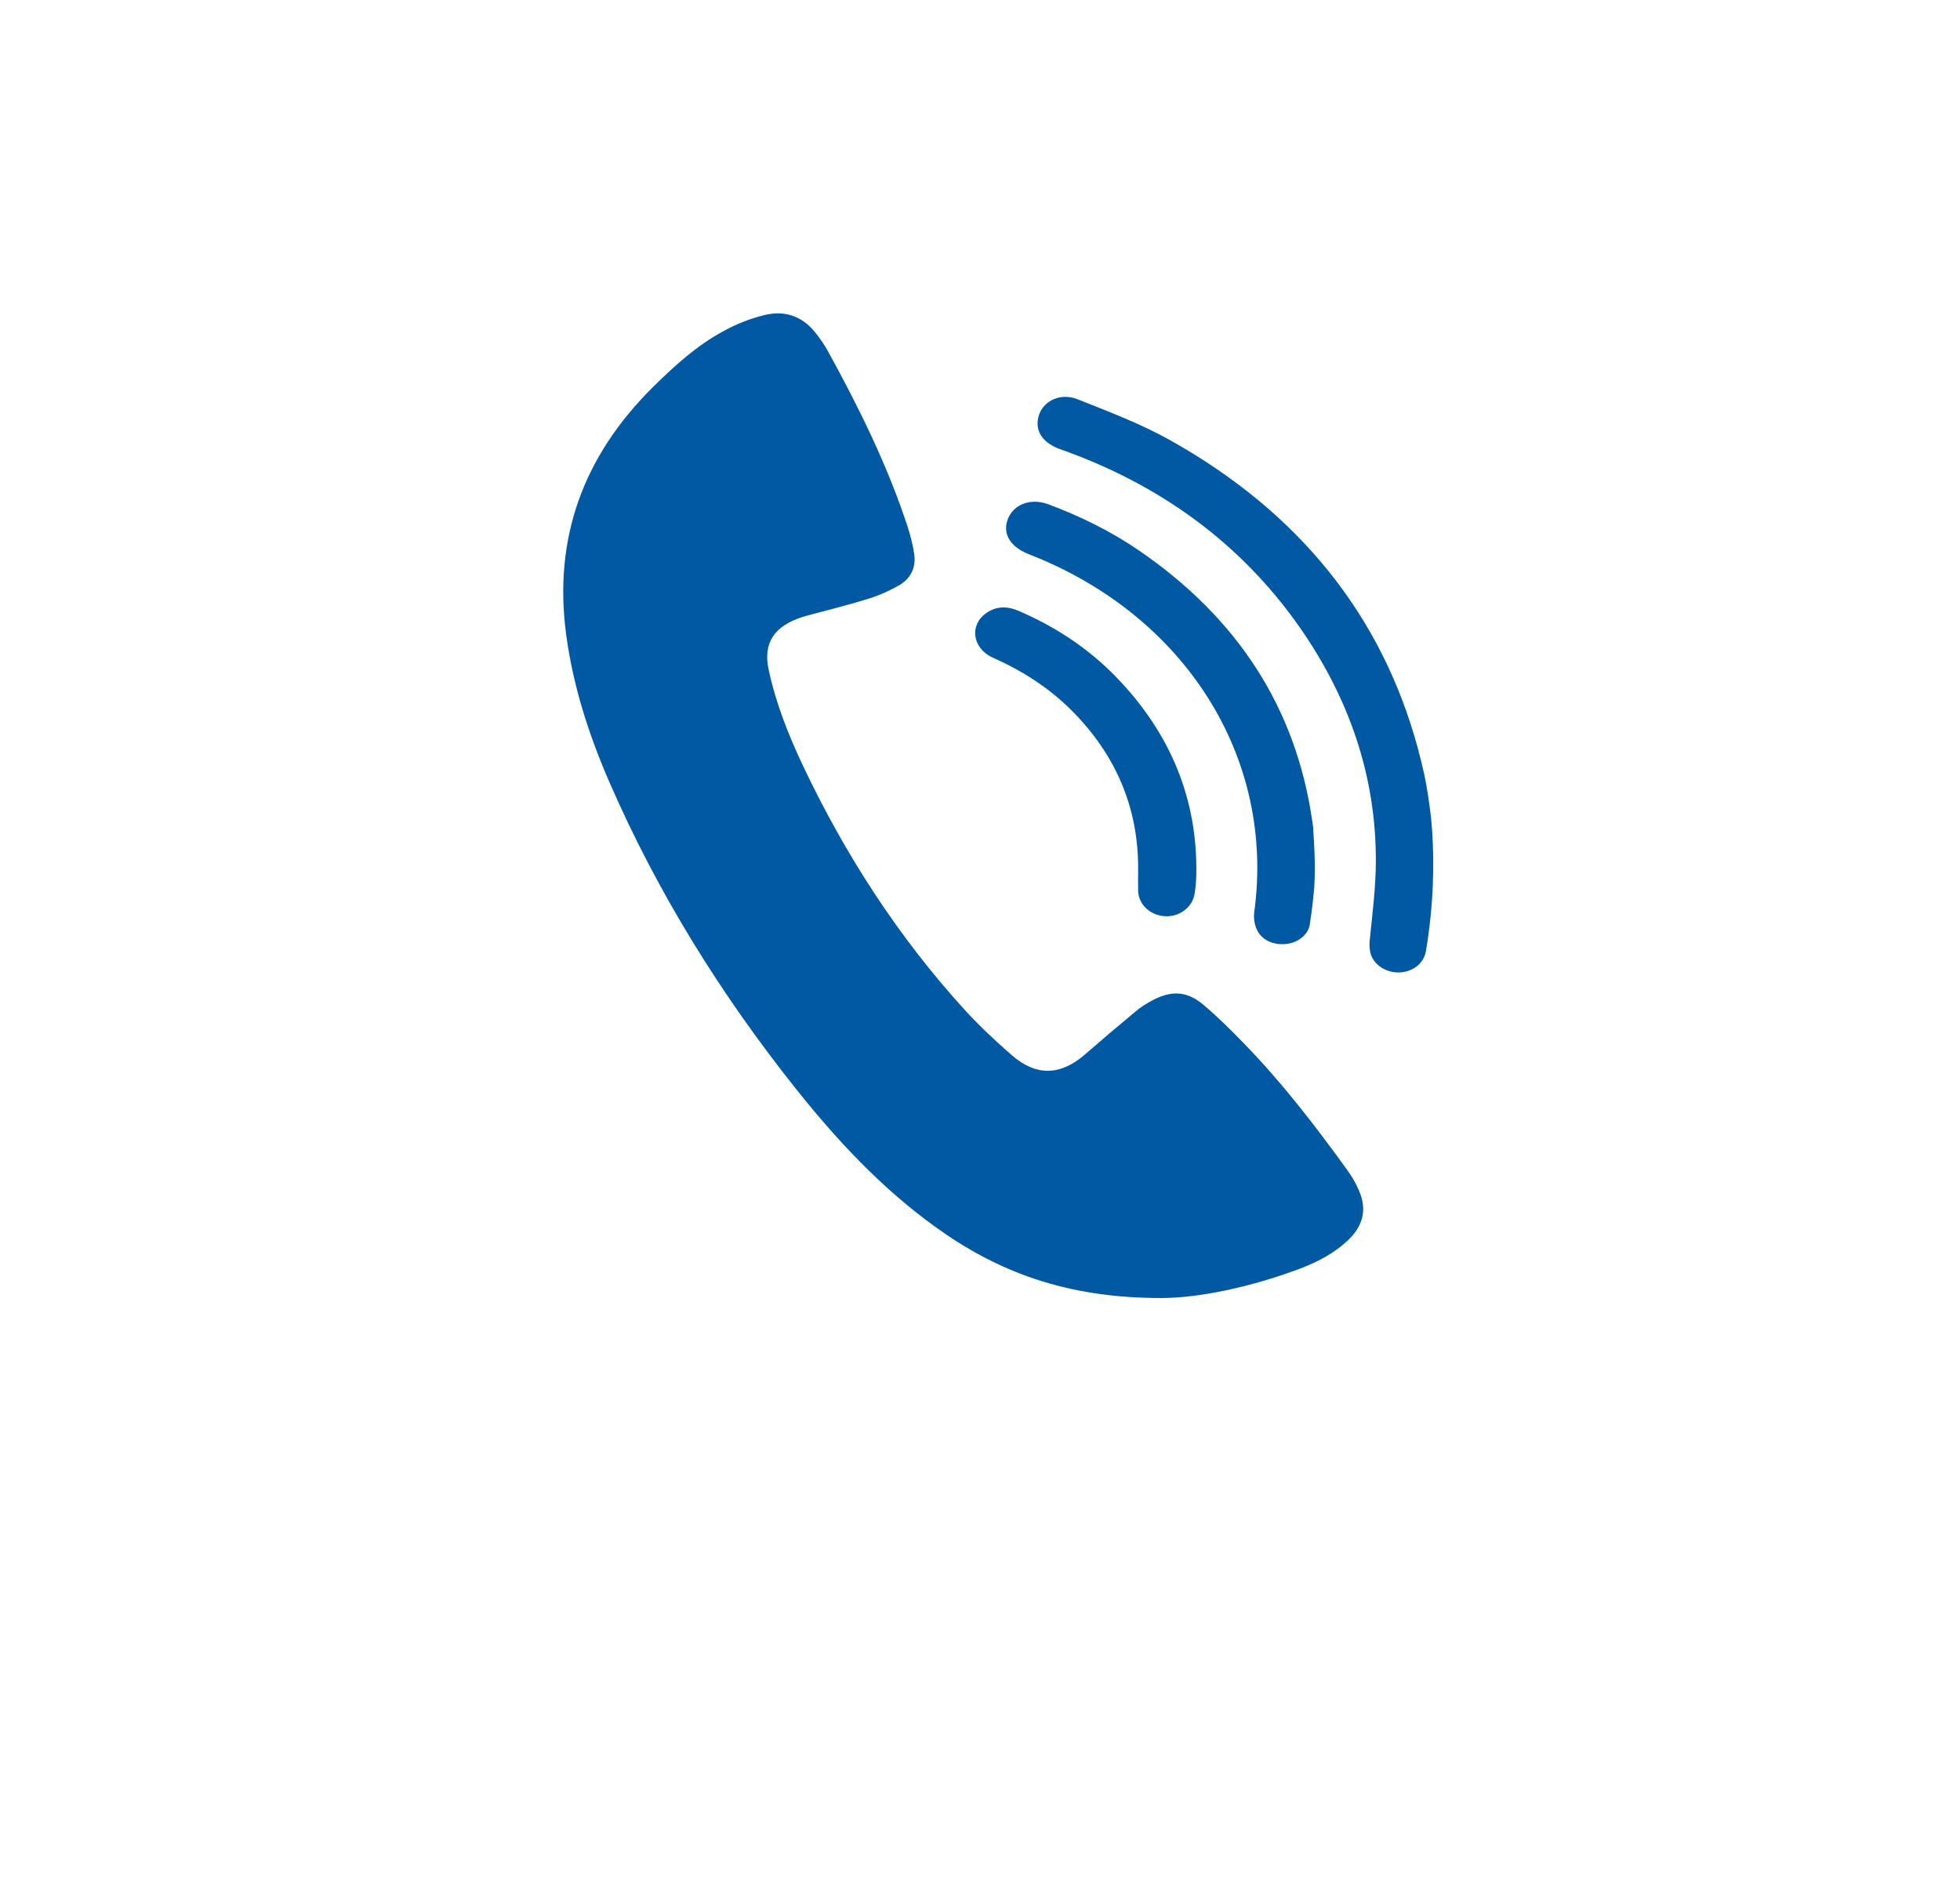
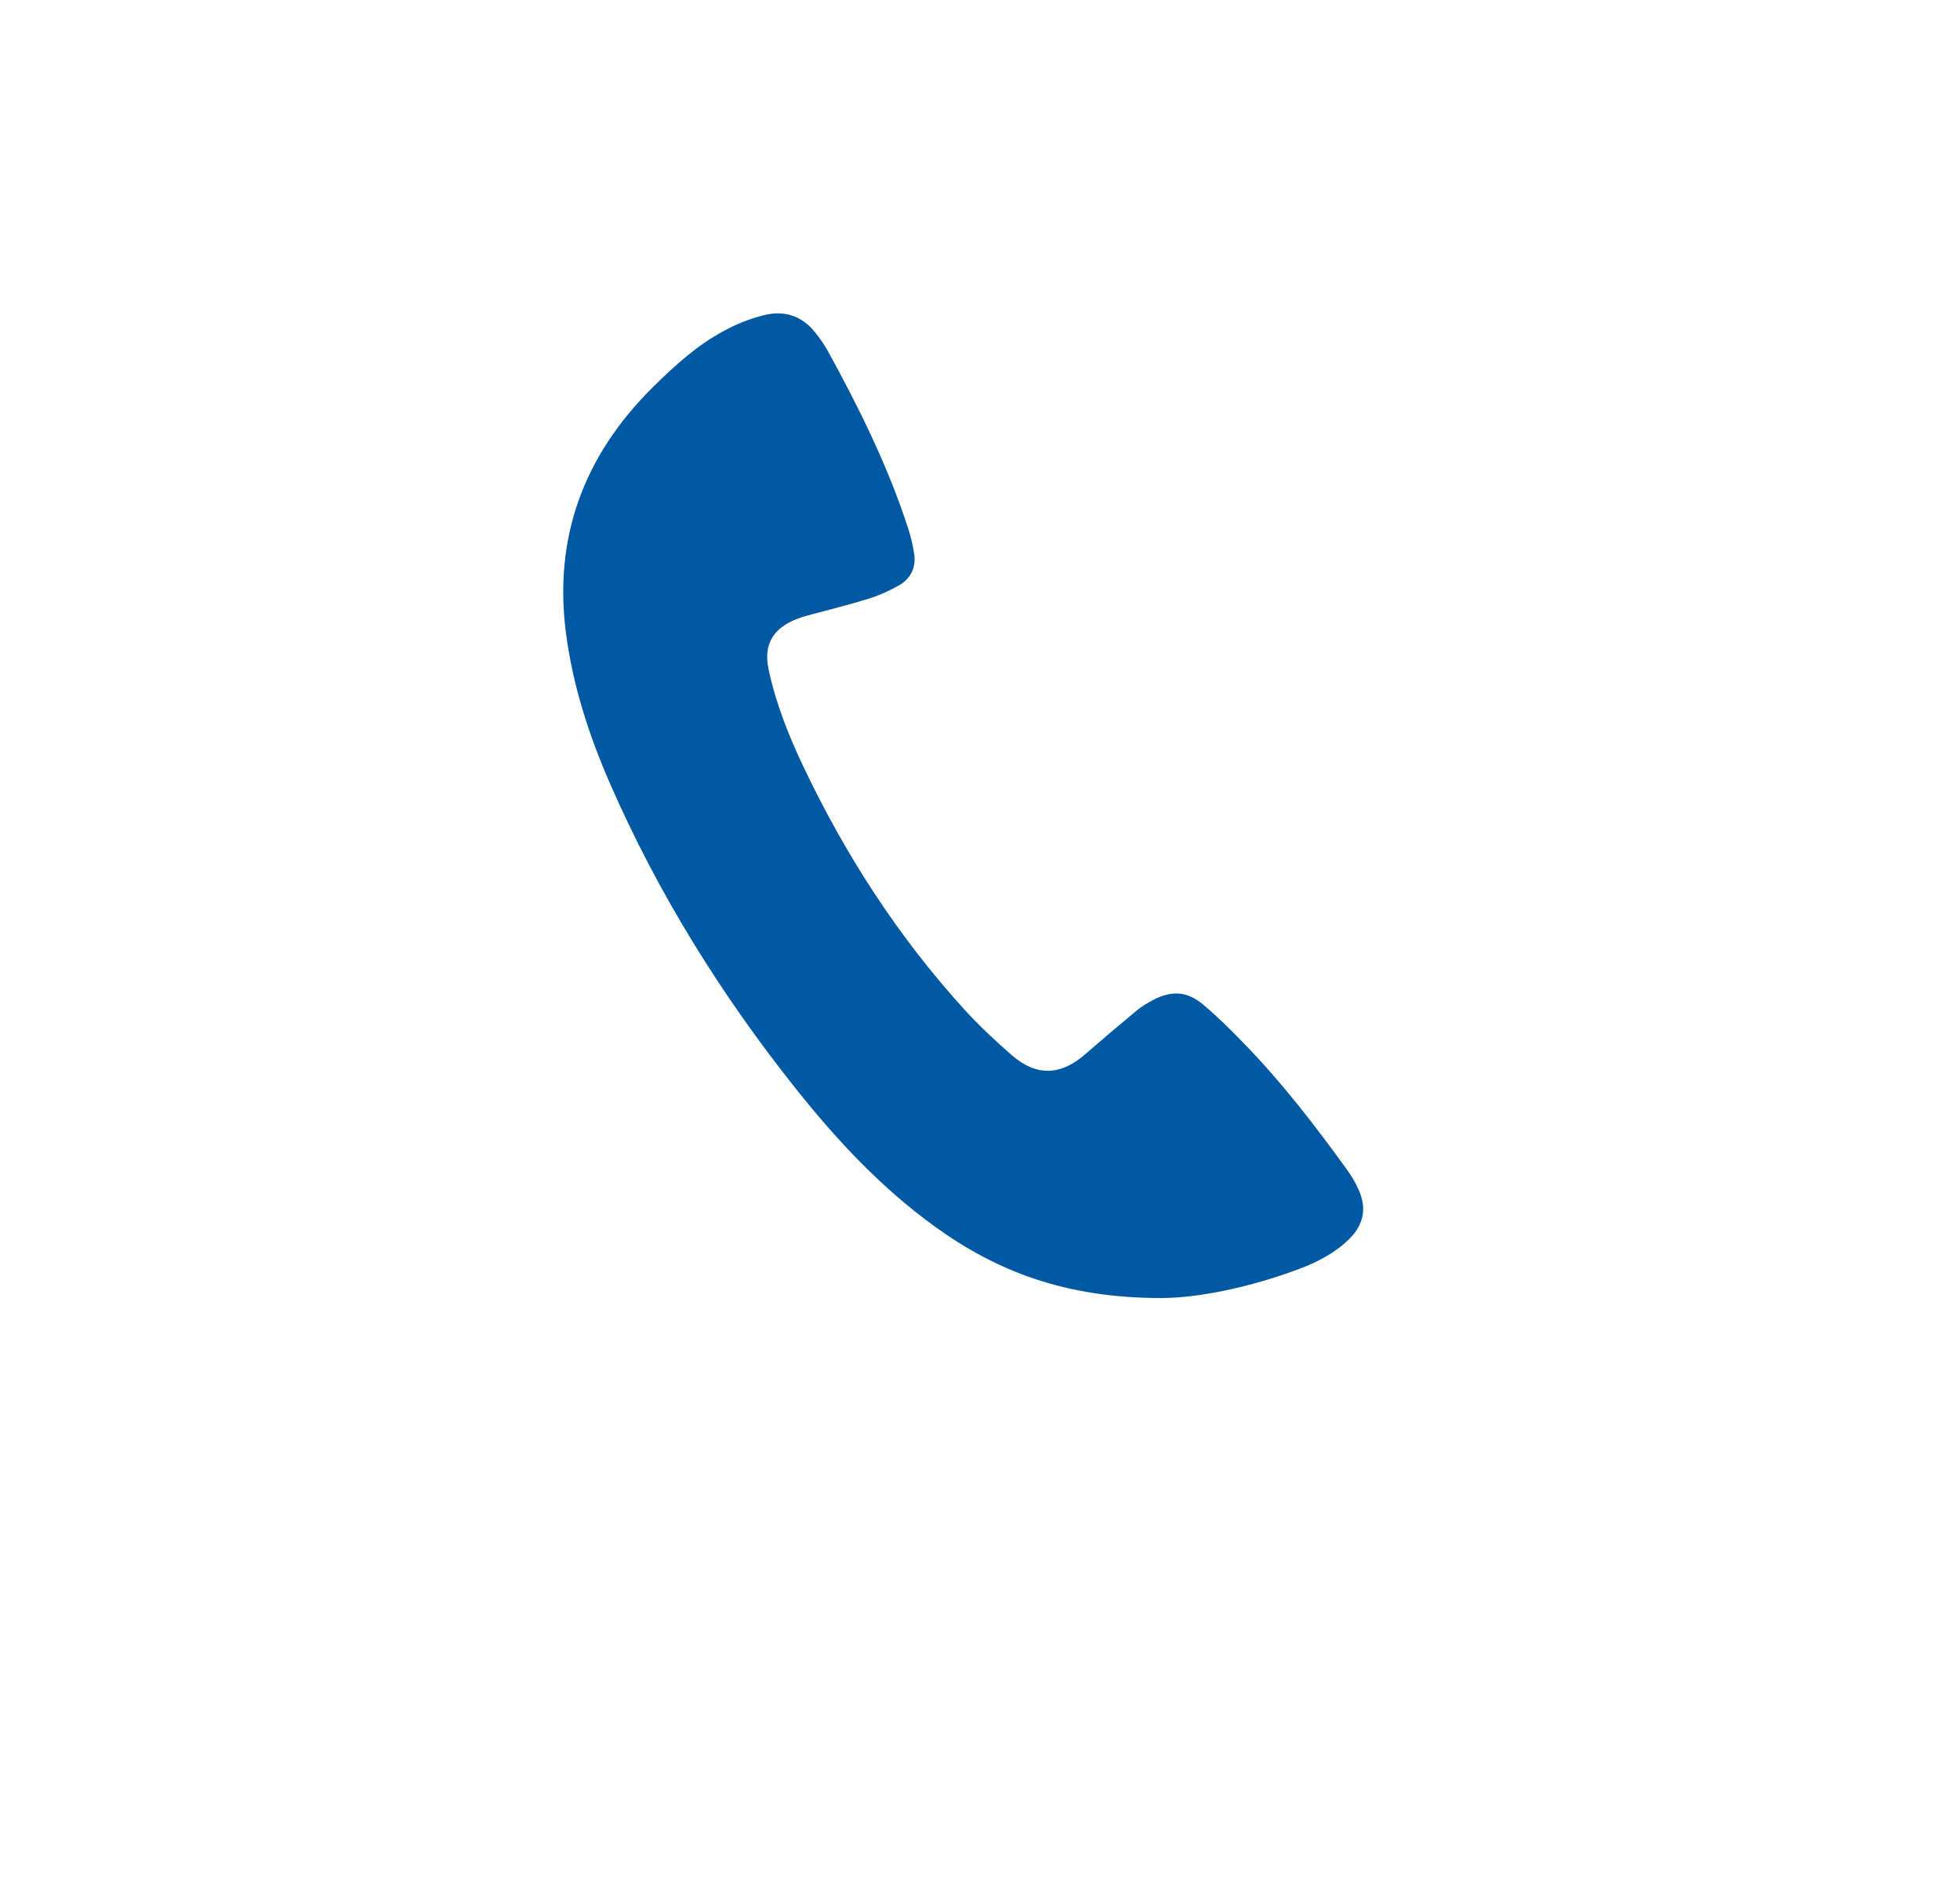
<svg xmlns="http://www.w3.org/2000/svg" width="76" height="73" viewBox="0 0 76 73" fill="none">
  <g filter="url(#filter0_d_2190_964)">
-     <path d="M37.704 0C19.09 0 4 13.738 4 30.683C4 39.639 8.238 47.658 14.952 53.271V64.376L23.478 58.46C27.815 60.306 32.618 61.365 37.72 61.365C56.334 61.365 71.424 47.628 71.424 30.683C71.407 13.753 56.317 0 37.704 0Z" fill="white" />
-   </g>
+     </g>
  <path d="M52.211 45.336C50.975 43.63 49.687 41.953 48.188 40.42C47.695 39.911 47.188 39.408 46.643 38.953C46.018 38.432 45.413 38.408 44.683 38.798C44.46 38.917 44.236 39.055 44.046 39.217C43.382 39.768 42.724 40.325 42.073 40.893C41.12 41.72 40.186 41.749 39.239 40.929C38.608 40.378 37.99 39.803 37.431 39.193C34.815 36.325 32.77 33.139 31.146 29.72C30.574 28.511 30.081 27.271 29.805 25.972C29.581 24.936 30.022 24.277 31.113 23.93C31.245 23.888 31.383 23.852 31.521 23.816C32.257 23.619 33 23.433 33.723 23.206C34.124 23.08 34.512 22.9 34.867 22.697C35.341 22.421 35.525 21.978 35.446 21.475C35.393 21.11 35.301 20.75 35.183 20.397C34.407 18.038 33.303 15.799 32.093 13.601C31.948 13.344 31.777 13.098 31.586 12.865C31.1 12.266 30.429 12.026 29.647 12.218C29.108 12.35 28.569 12.559 28.089 12.823C27.03 13.386 26.169 14.176 25.34 14.99C22.586 17.709 21.468 20.9 21.948 24.571C22.211 26.577 22.829 28.499 23.644 30.367C25.498 34.618 27.944 38.57 30.896 42.27C32.454 44.222 34.157 46.055 36.241 47.564C38.635 49.3 41.31 50.348 45.051 50.342C46.485 50.336 48.464 49.929 50.37 49.216C51.094 48.947 51.764 48.593 52.31 48.061C52.876 47.504 53 46.869 52.698 46.181C52.573 45.881 52.402 45.6 52.211 45.336Z" fill="#0059A2" />
-   <path d="M55.493 31.745C55.427 31.182 55.348 30.613 55.23 30.05C55.151 29.697 55.066 29.349 54.974 29.008C53.586 23.901 50.404 19.895 45.388 17.081C44.257 16.446 43.014 15.973 41.791 15.488C41.048 15.188 40.318 15.62 40.239 16.308C40.18 16.799 40.496 17.2 41.094 17.416C45 18.793 48.103 21.074 50.365 24.284C52.324 27.074 53.369 30.128 53.349 33.451C53.343 34.457 53.212 35.457 53.113 36.457C53.073 36.864 53.146 37.217 53.501 37.481C54.158 37.966 55.158 37.666 55.289 36.888C55.328 36.672 55.361 36.463 55.388 36.247C55.631 34.463 55.605 32.93 55.493 31.745Z" fill="#0059A2" />
-   <path d="M39.921 21.506C45.977 23.871 49.455 29.409 48.633 35.379C48.607 35.595 48.639 35.846 48.731 36.044C48.916 36.457 49.369 36.66 49.856 36.612C50.309 36.571 50.724 36.271 50.789 35.846C50.829 35.583 50.862 35.325 50.895 35.068C50.921 34.846 50.941 34.631 50.96 34.427C51.02 33.493 50.941 32.463 50.921 32.188C50.921 32.182 50.921 32.17 50.921 32.164C50.921 32.152 50.921 32.146 50.921 32.134C50.921 32.122 50.921 32.11 50.921 32.11C50.908 32.002 50.895 31.894 50.875 31.786C50.237 27.451 47.995 23.972 44.156 21.344C43.071 20.601 41.887 20.02 40.638 19.553C39.882 19.278 39.165 19.625 39.027 20.314C38.935 20.823 39.257 21.248 39.921 21.506Z" fill="#0059A2" />
-   <path d="M38.497 25.505C39.641 26.014 40.667 26.673 41.528 27.529C43.284 29.277 44.145 31.349 44.132 33.714C44.132 33.996 44.125 34.271 44.132 34.553C44.151 35.098 44.618 35.517 45.203 35.535C45.756 35.553 46.242 35.175 46.321 34.66C46.361 34.427 46.38 34.181 46.387 33.948C46.446 31.014 45.401 28.445 43.27 26.248C42.212 25.158 40.943 24.314 39.496 23.691C39.063 23.505 38.648 23.499 38.254 23.769C37.577 24.23 37.695 25.146 38.497 25.505Z" fill="#0059A2" />
  <defs>
    <filter id="filter0_d_2190_964" x="0" y="0" width="75.424" height="72.376" filterUnits="userSpaceOnUse" color-interpolation-filters="sRGB">
      <feGaussianBlur stdDeviation="2" />
    </filter>
  </defs>
</svg>